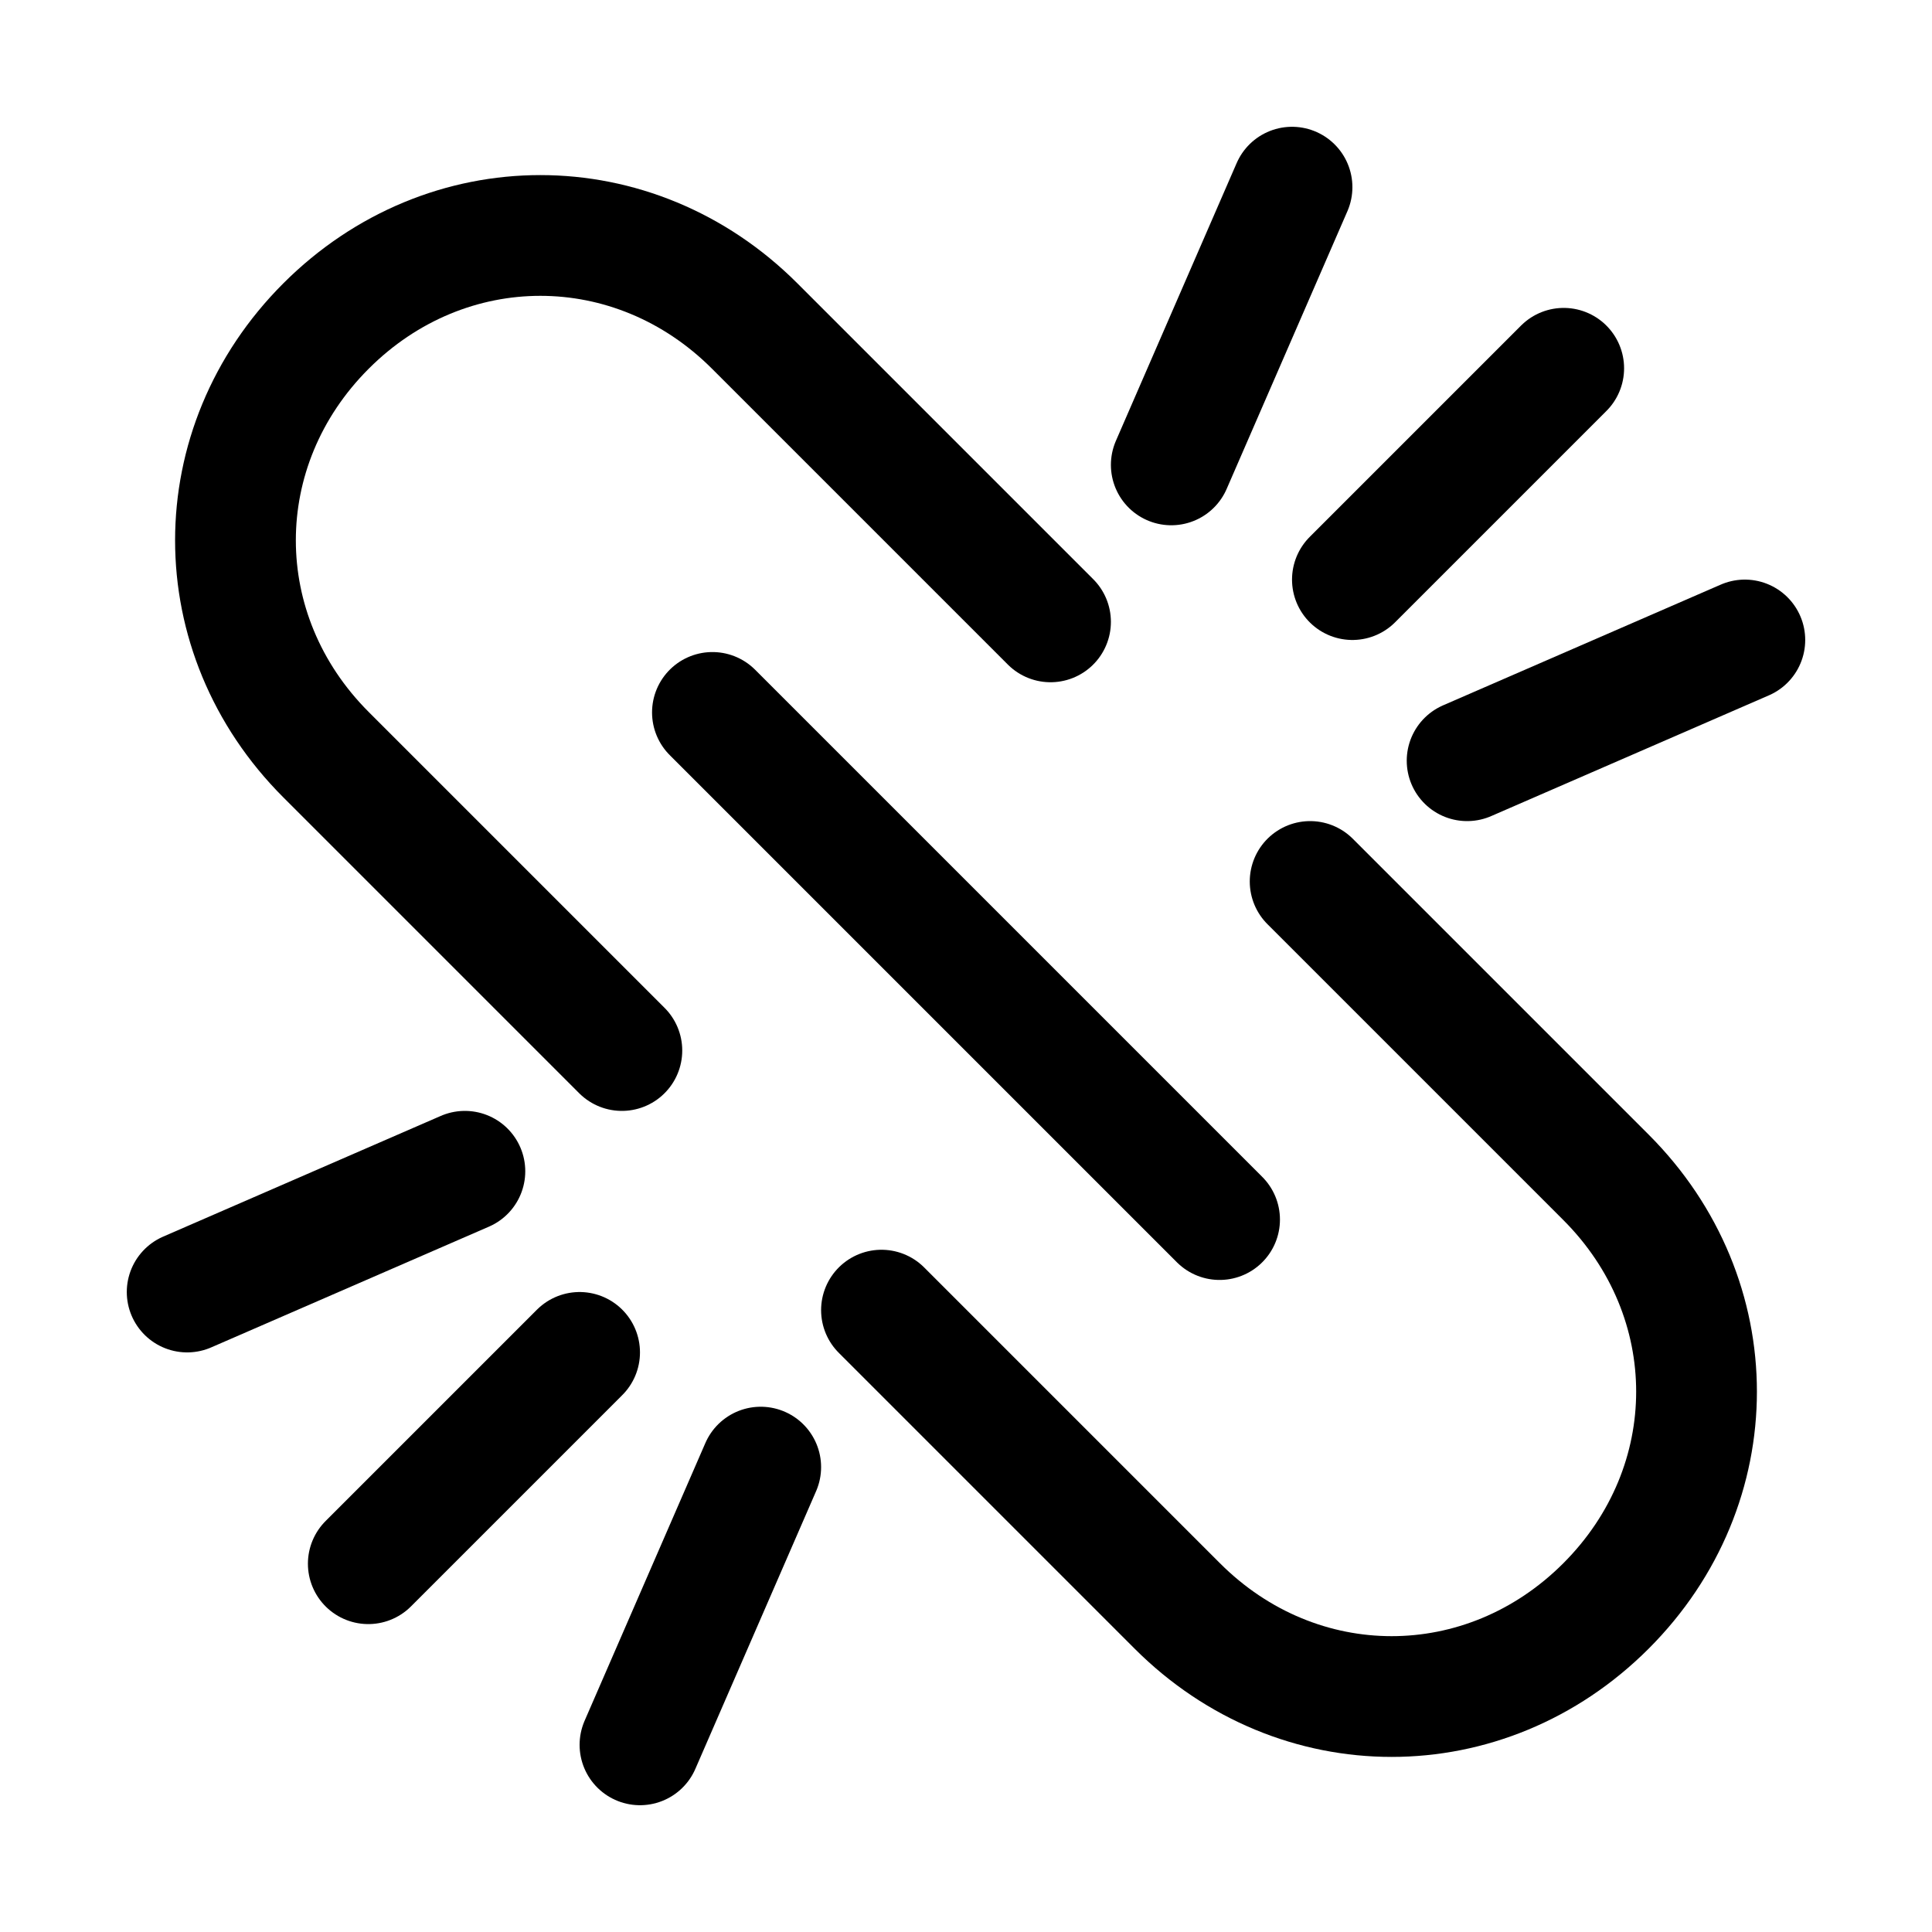
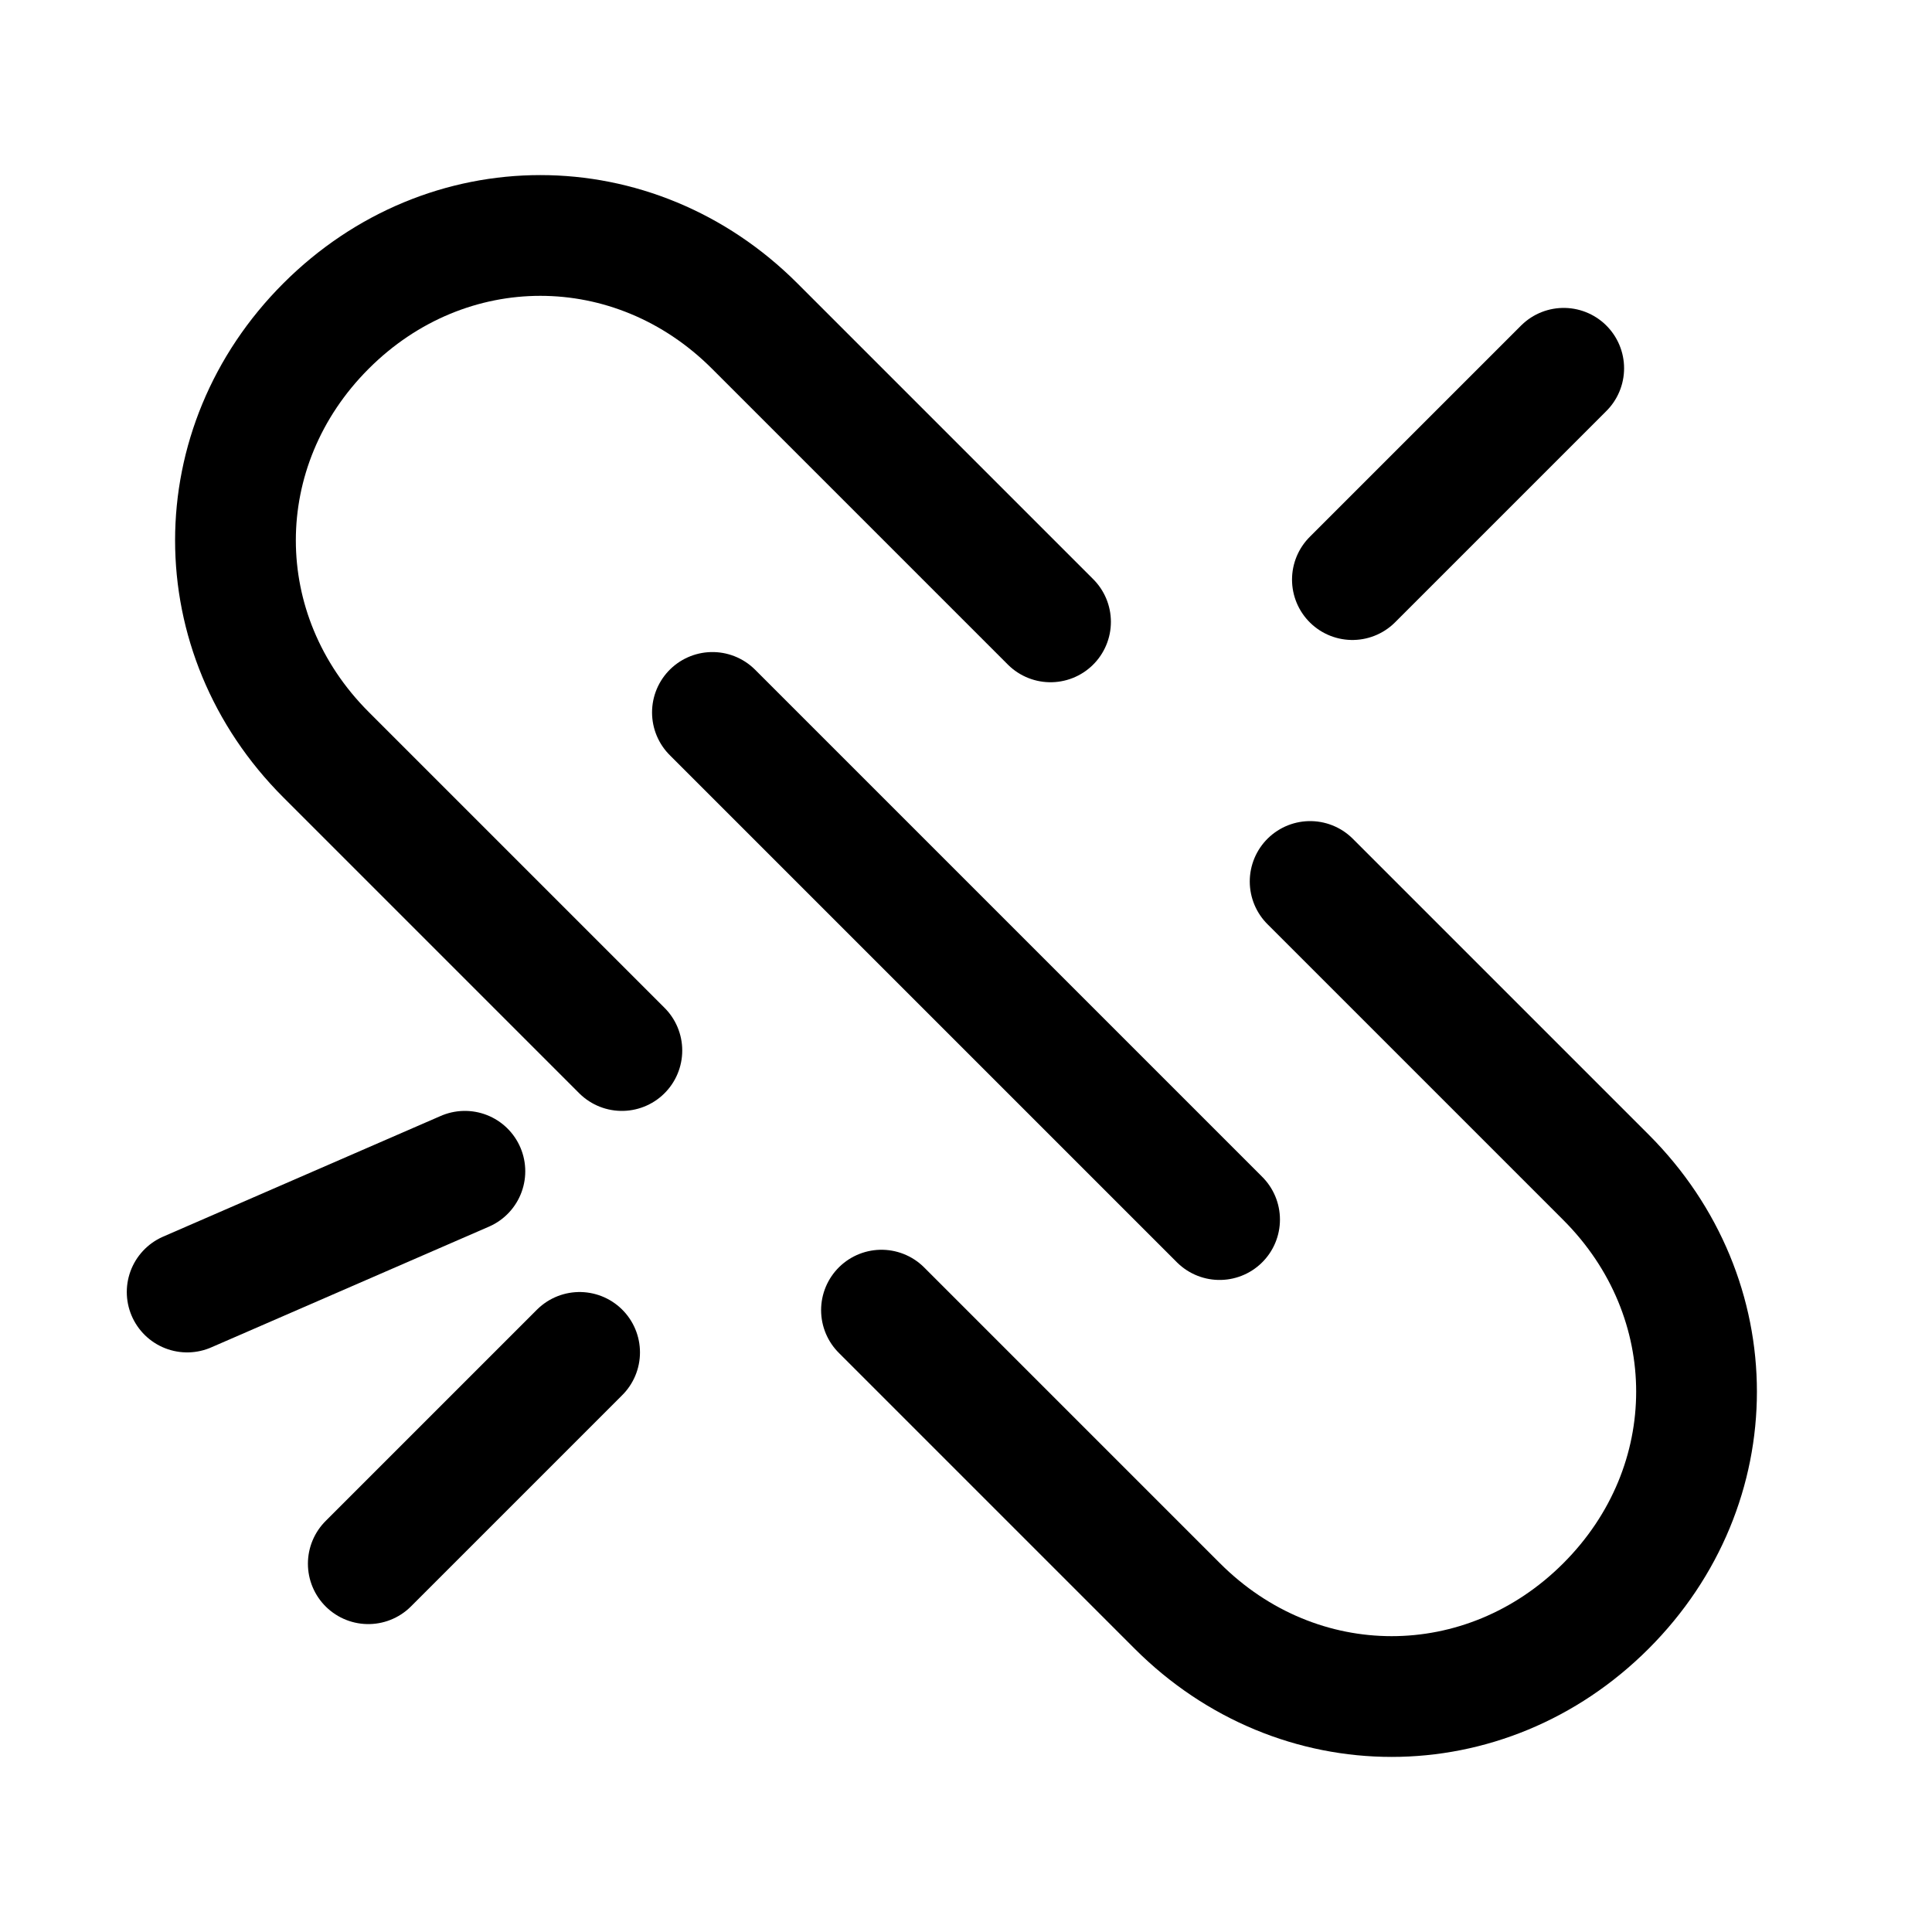
<svg xmlns="http://www.w3.org/2000/svg" version="1.1" id="Icons" viewBox="0 0 32 32" xml:space="preserve">
  <style type="text/css">
	.st0{fill:none;stroke:#000000;stroke-width:2;stroke-linecap:round;stroke-linejoin:round;stroke-miterlimit:10;}
</style>
  <path class="st0" d="M10.3,17.4l-4.9-4.9c-2-2-2-5.1,0-7.1l0,0c2-2,5.1-2,7.1,0l4.9,4.9" />
  <path class="st0" d="M21.7,14.6l4.9,4.9c2,2,2,5.1,0,7.1l0,0c-2,2-5.1,2-7.1,0l-4.9-4.9" />
  <line class="st0" x1="11.8" y1="11.8" x2="20.2" y2="20.2" />
  <line class="st0" x1="3.1" y1="21.4" x2="7.7" y2="19.4" />
  <line class="st0" x1="6.1" y1="25.9" x2="9.6" y2="22.4" />
-   <line class="st0" x1="10.6" y1="28.9" x2="12.6" y2="24.3" />
-   <line class="st0" x1="28.9" y1="10.6" x2="24.3" y2="12.6" />
  <line class="st0" x1="25.9" y1="6.1" x2="22.4" y2="9.6" />
-   <line class="st0" x1="21.4" y1="3.1" x2="19.4" y2="7.7" />
</svg>